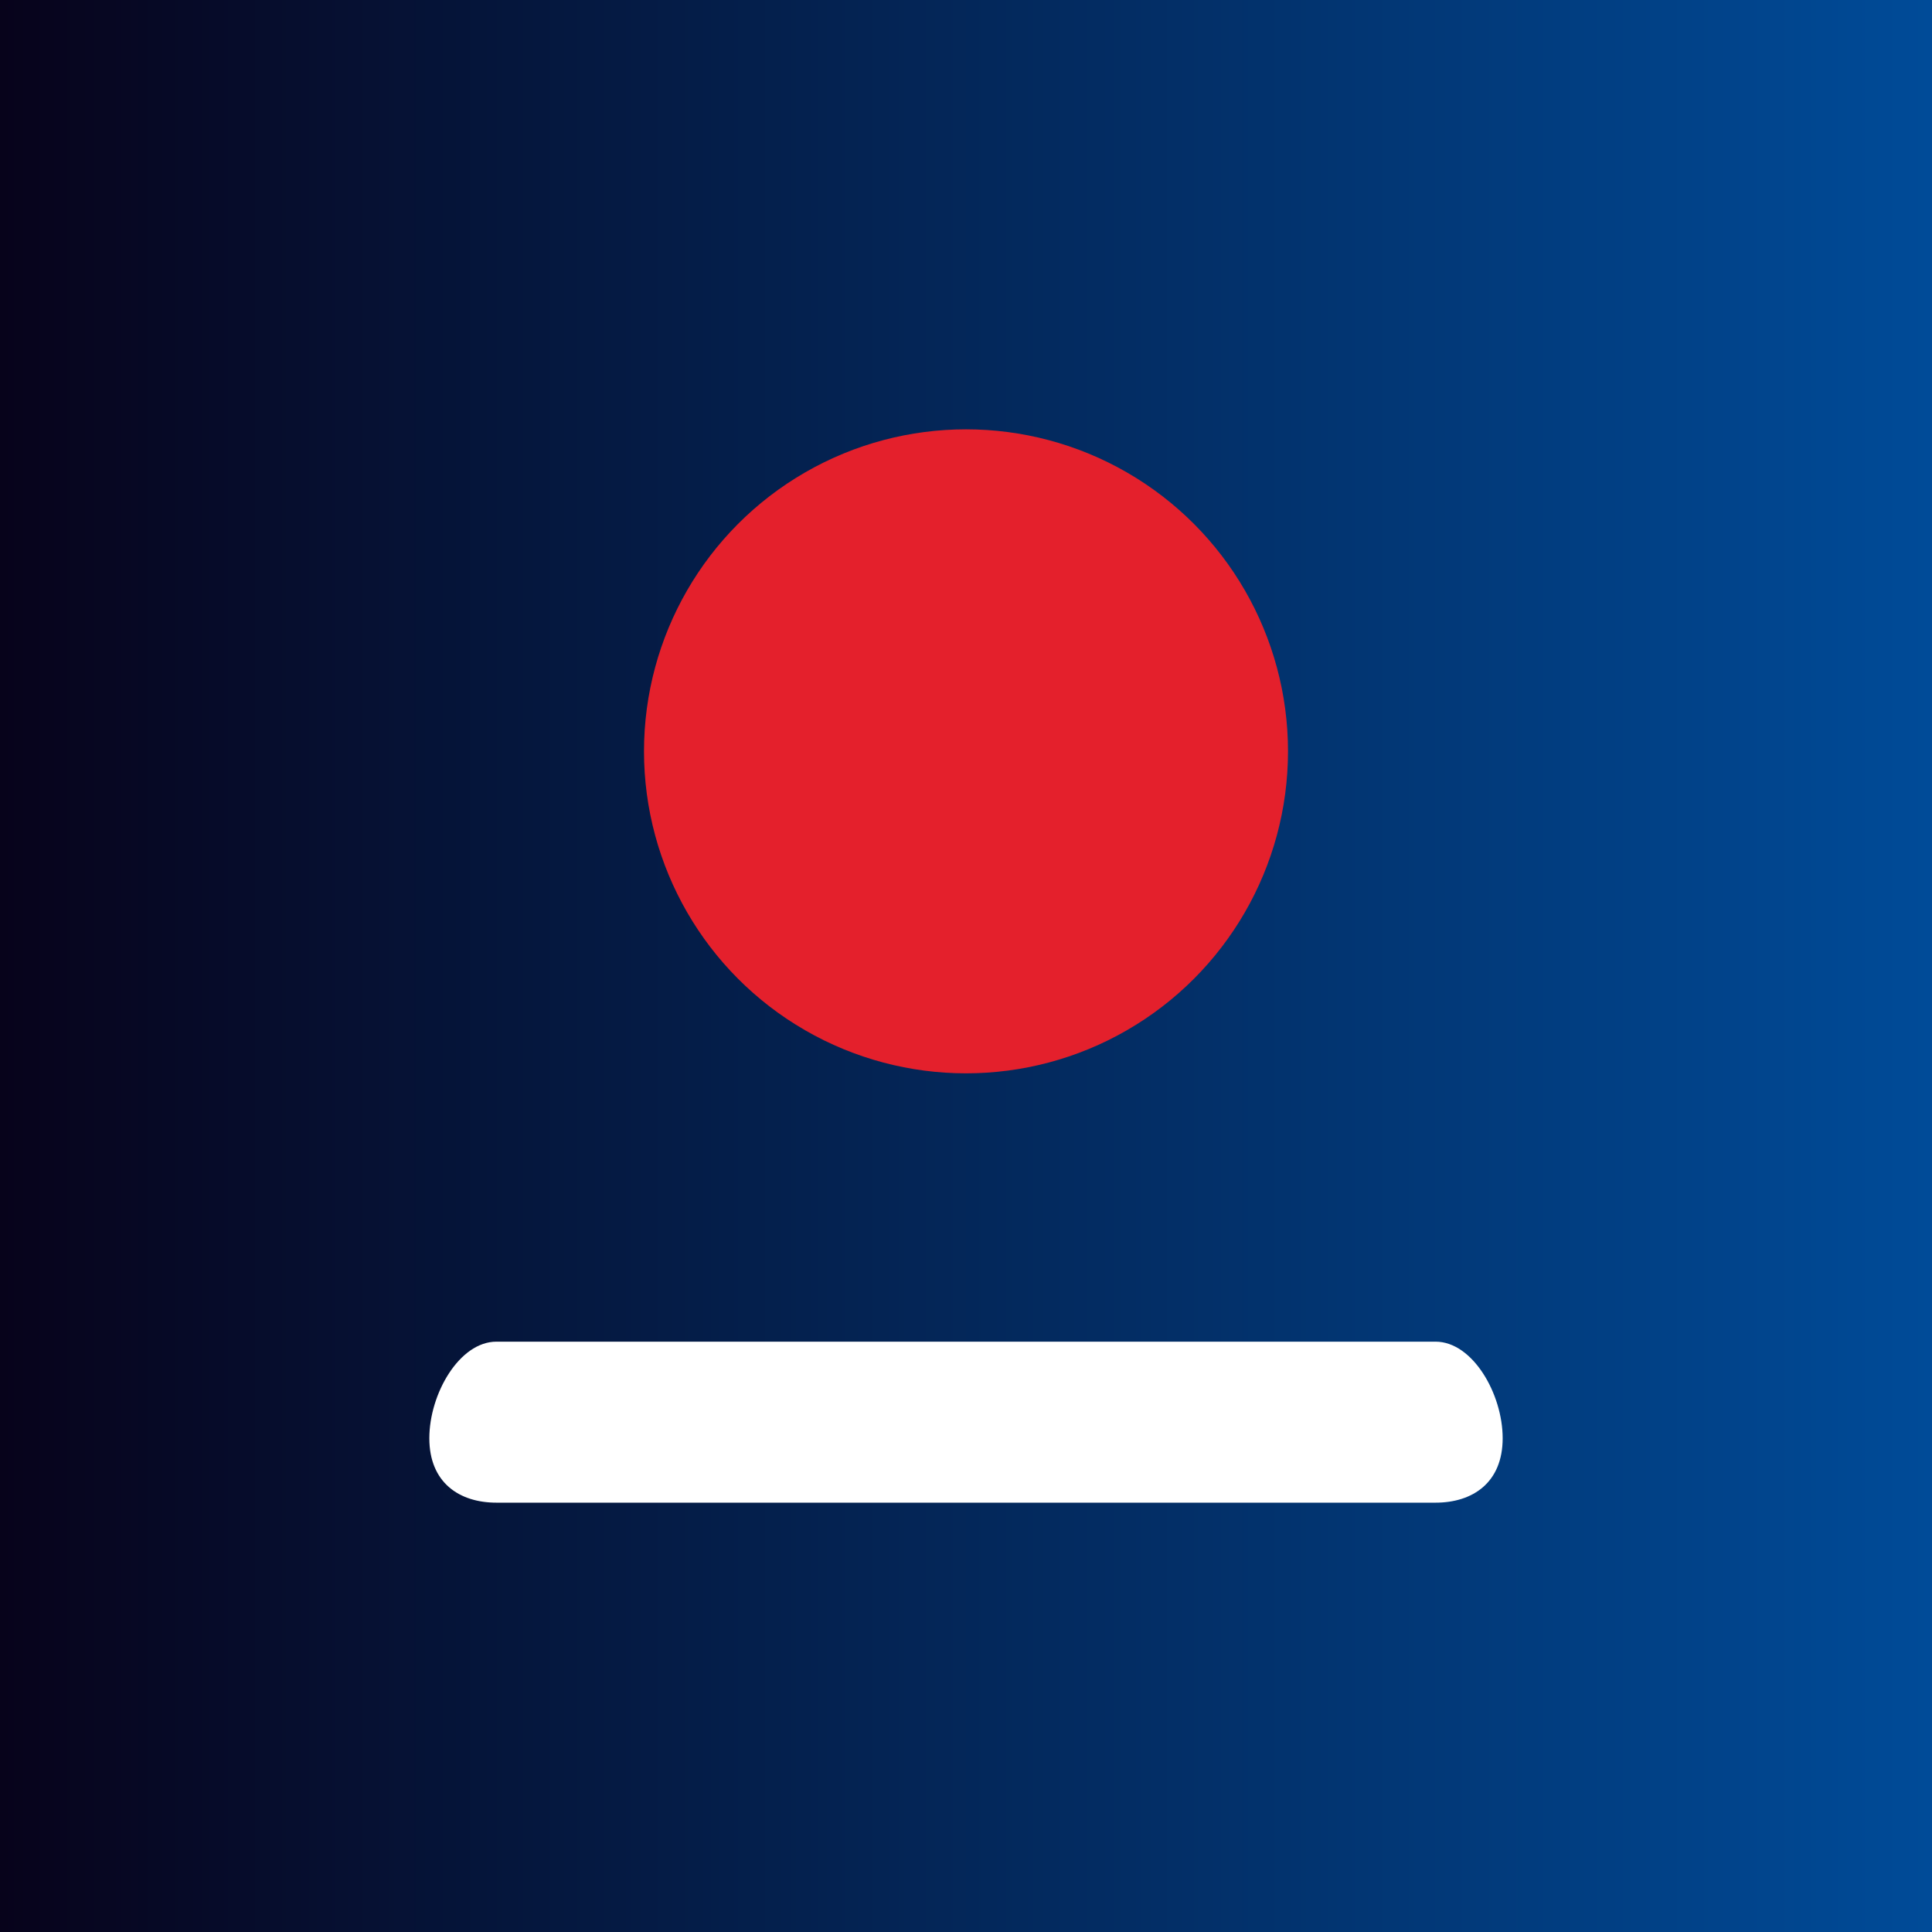
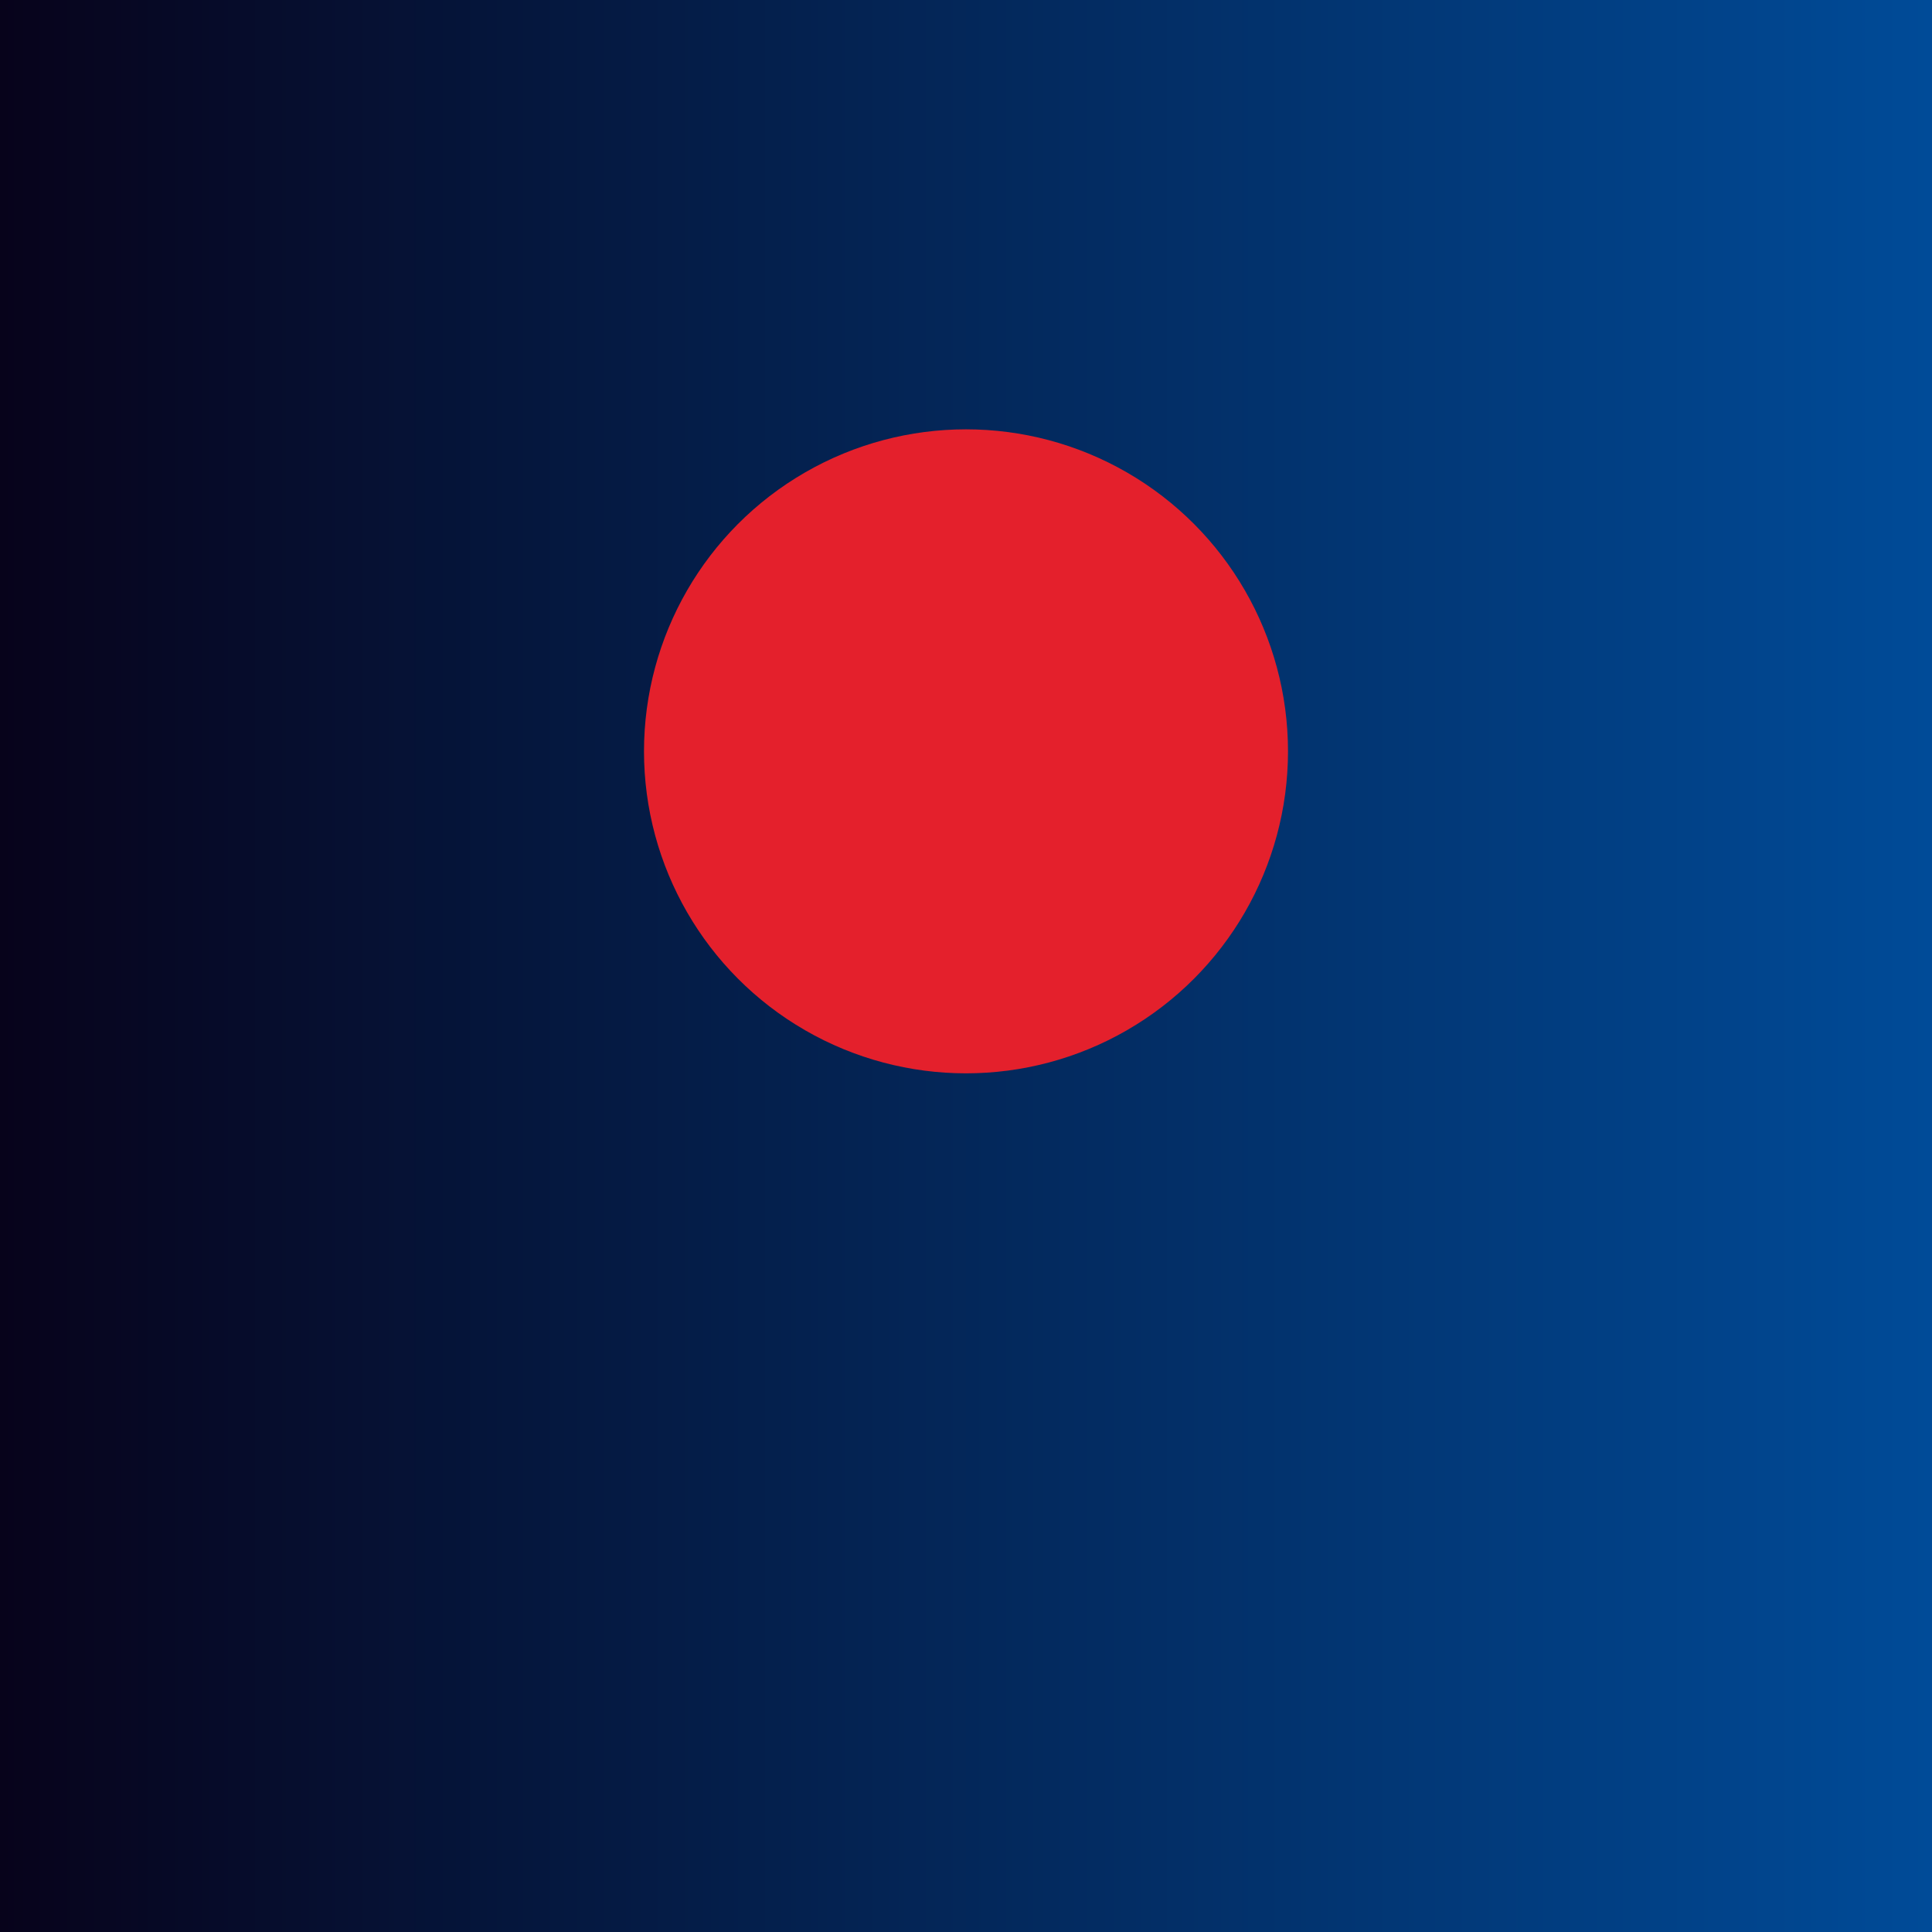
<svg xmlns="http://www.w3.org/2000/svg" width="18" height="18">
  <rect width="100%" height="100%" fill="#333333" stroke="none" />
  <path fill="url(#paint0_linear)" d="M0 0h18v18H0z" />
  <circle cx="9" cy="7" r="3" fill="#E4202C" />
-   <path d="M4 13.4c0-.414.28-.9.625-.9h8.75c.345 0 .625.486.625.9 0 .414-.28.6-.625.6h-8.75C4.28 14 4 13.814 4 13.4z" fill="#fff" />
  <defs>
    <linearGradient id="paint0_linear" x1="0" y1="18" x2="18" y2="18" gradientUnits="userSpaceOnUse">
      <stop stop-color="#07031B" />
      <stop offset="1" stop-color="#004B98" />
    </linearGradient>
  </defs>
</svg>